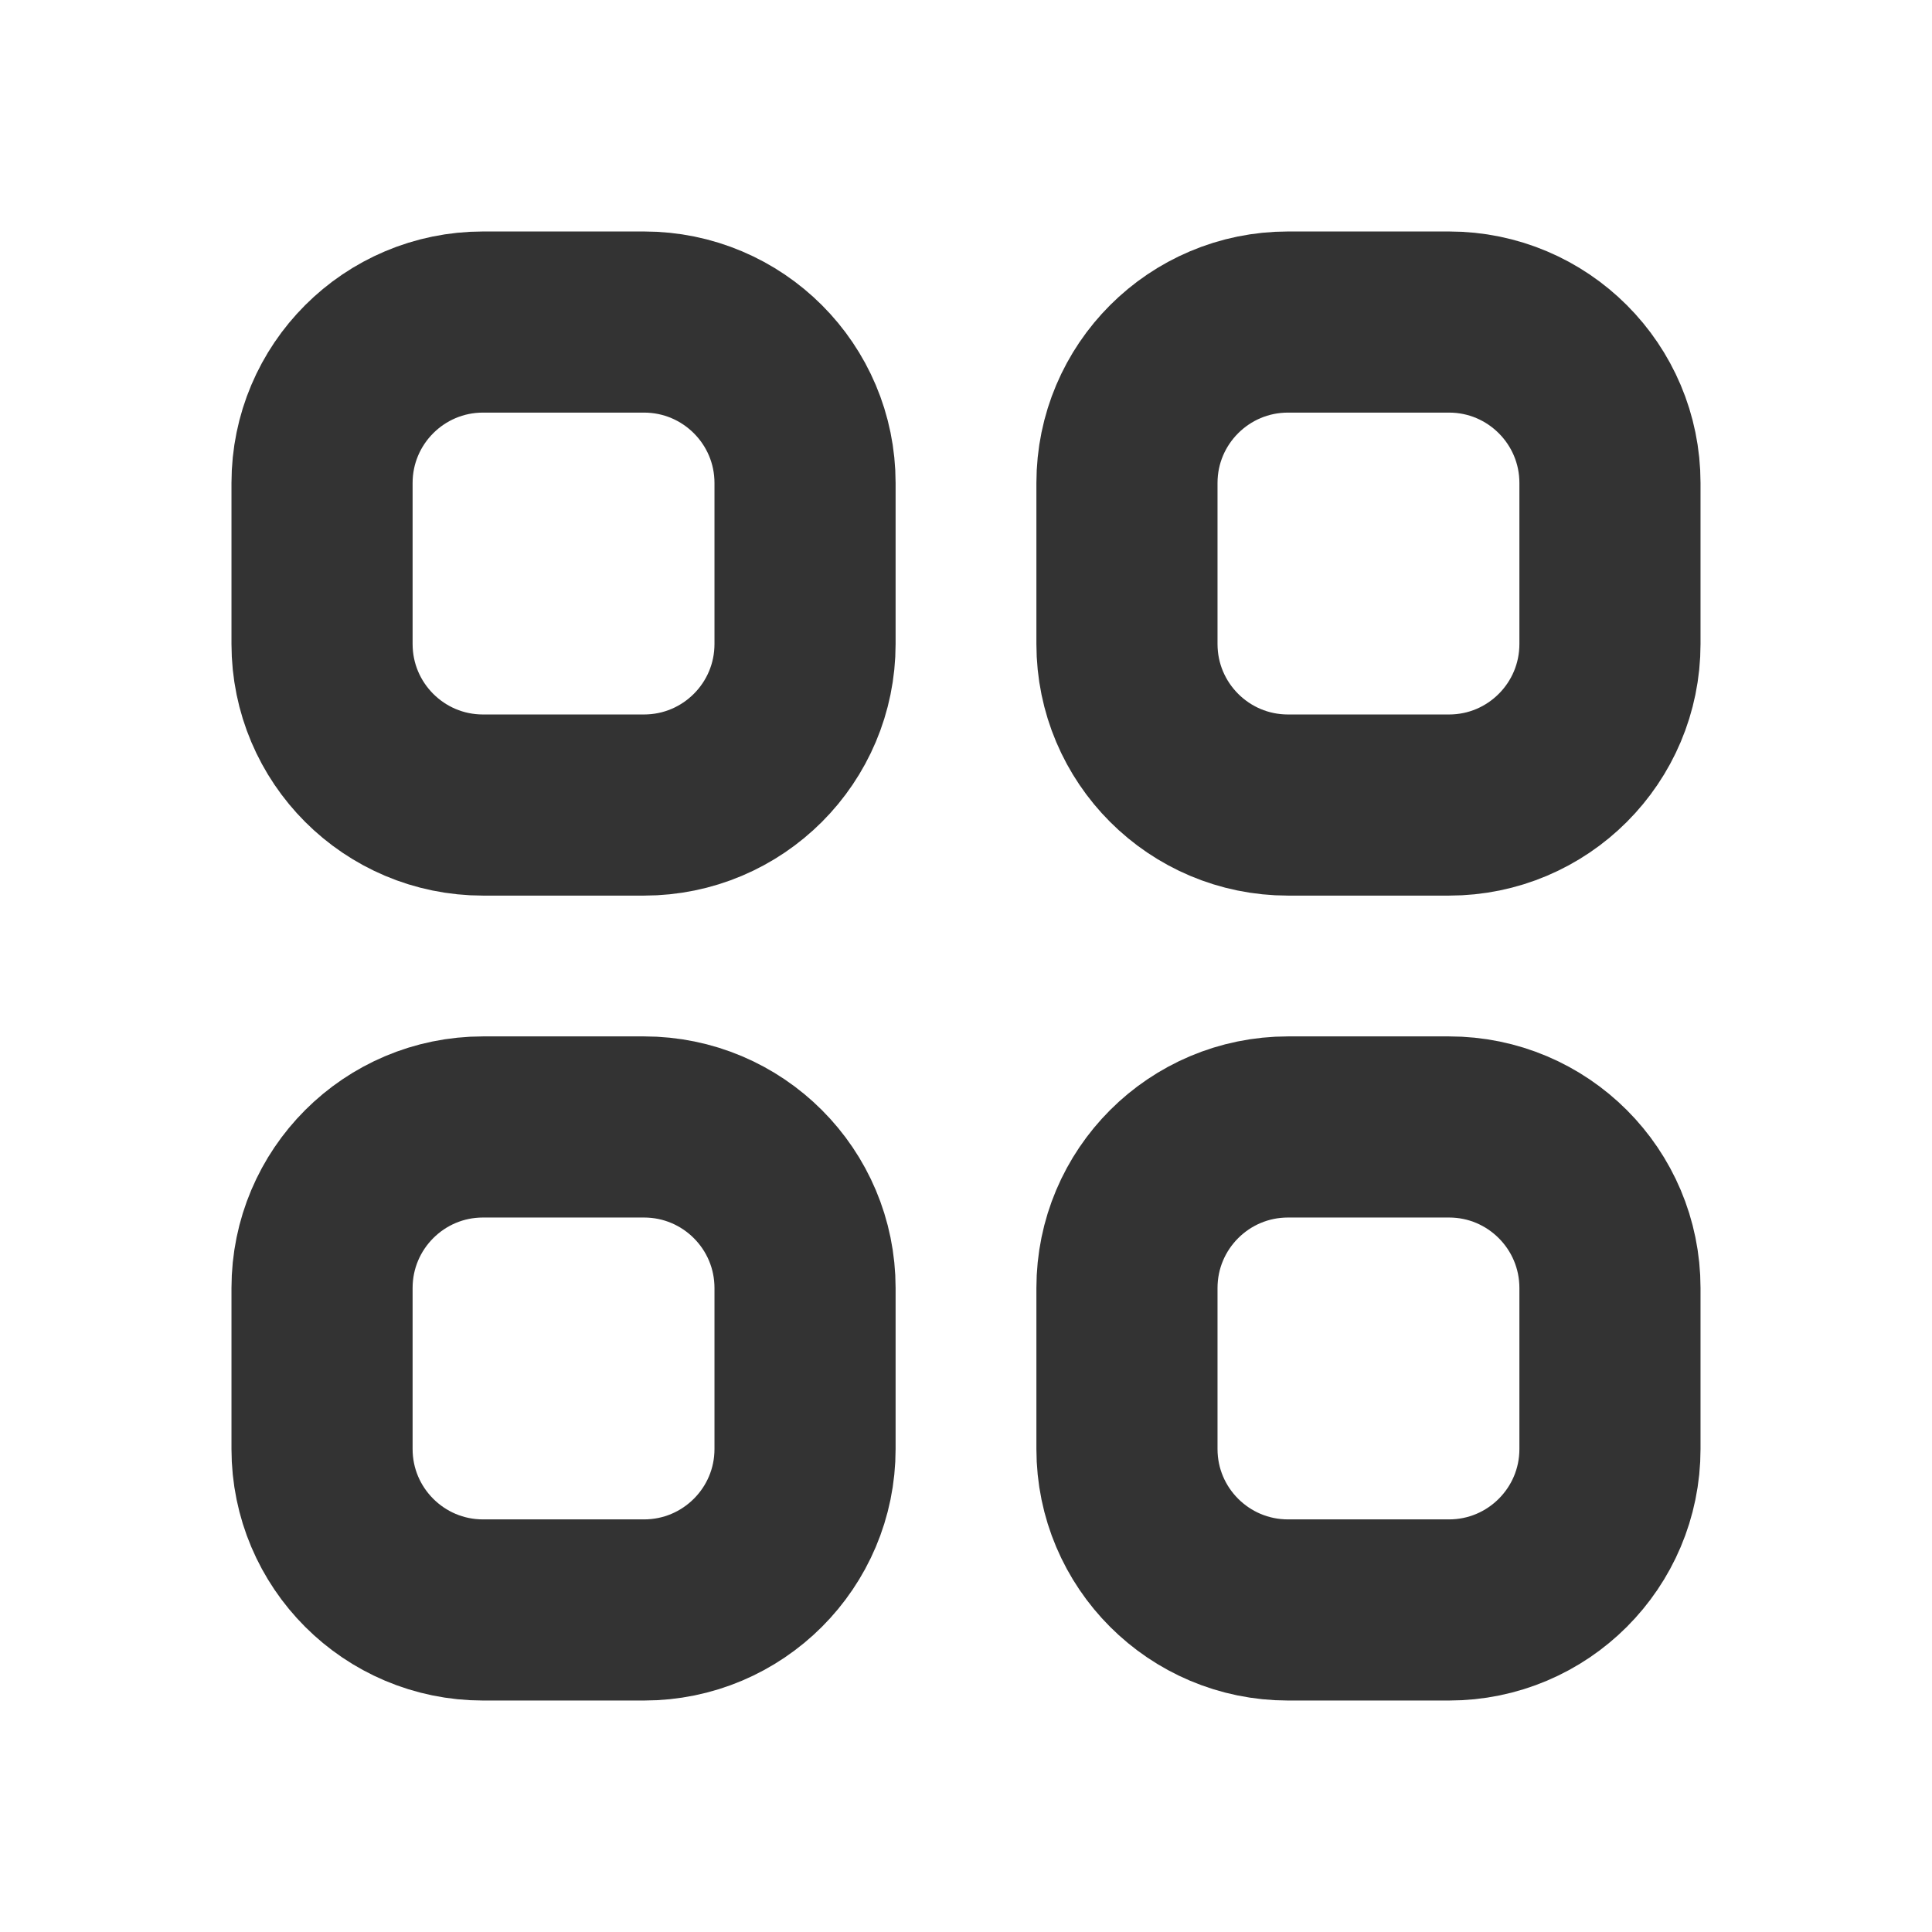
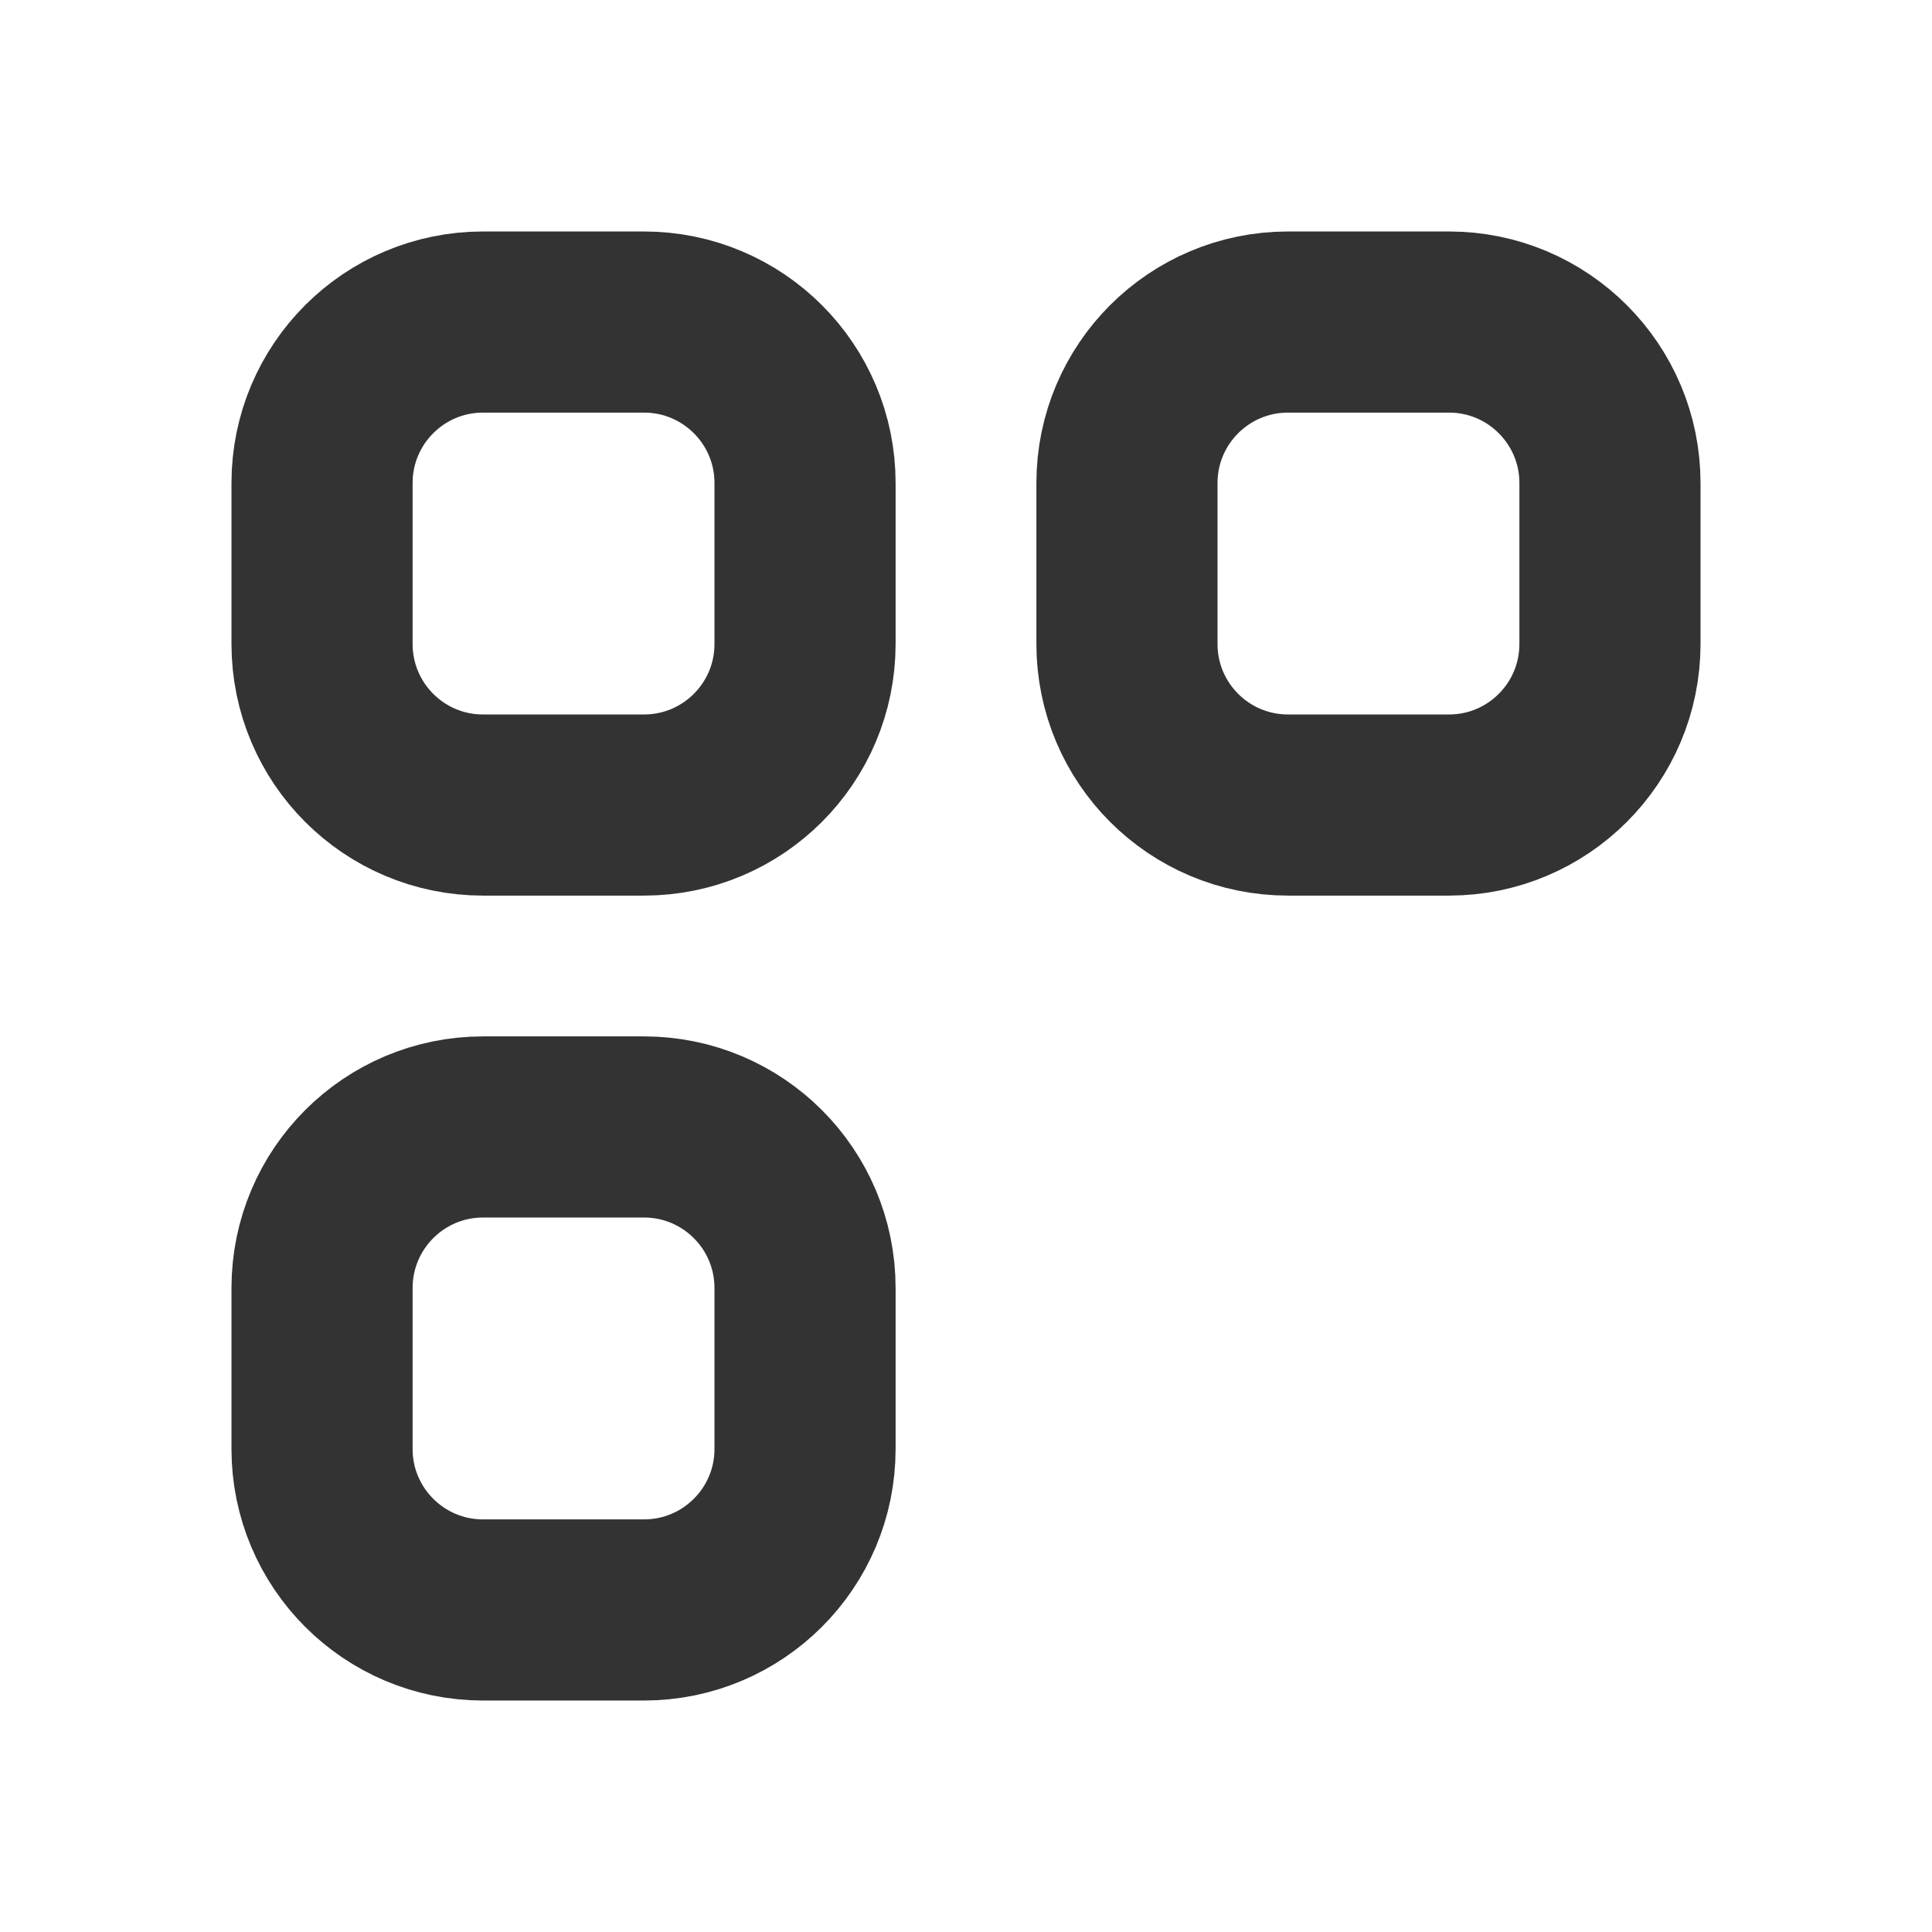
<svg xmlns="http://www.w3.org/2000/svg" width="16" height="16" viewBox="0 0 16 16" fill="none">
  <g opacity="0.8">
    <path d="M2.667 4C2.667 3.264 3.264 2.667 4 2.667H5.333C6.07 2.667 6.667 3.264 6.667 4V5.333C6.667 6.07 6.07 6.667 5.333 6.667H4C3.264 6.667 2.667 6.07 2.667 5.333V4Z" stroke="black" stroke-width="1.5" stroke-linecap="round" stroke-linejoin="round" />
    <path d="M9.333 4C9.333 3.264 9.93 2.667 10.667 2.667H12C12.736 2.667 13.333 3.264 13.333 4V5.333C13.333 6.07 12.736 6.667 12 6.667H10.667C9.93 6.667 9.333 6.07 9.333 5.333V4Z" stroke="black" stroke-width="1.5" stroke-linecap="round" stroke-linejoin="round" />
    <path d="M2.667 10.667C2.667 9.93 3.264 9.333 4 9.333H5.333C6.07 9.333 6.667 9.93 6.667 10.667V12C6.667 12.736 6.07 13.333 5.333 13.333H4C3.264 13.333 2.667 12.736 2.667 12V10.667Z" stroke="black" stroke-width="1.5" stroke-linecap="round" stroke-linejoin="round" />
-     <path d="M9.333 10.667C9.333 9.93 9.93 9.333 10.667 9.333H12C12.736 9.333 13.333 9.93 13.333 10.667V12C13.333 12.736 12.736 13.333 12 13.333H10.667C9.93 13.333 9.333 12.736 9.333 12V10.667Z" stroke="black" stroke-width="1.5" stroke-linecap="round" stroke-linejoin="round" />
  </g>
</svg>